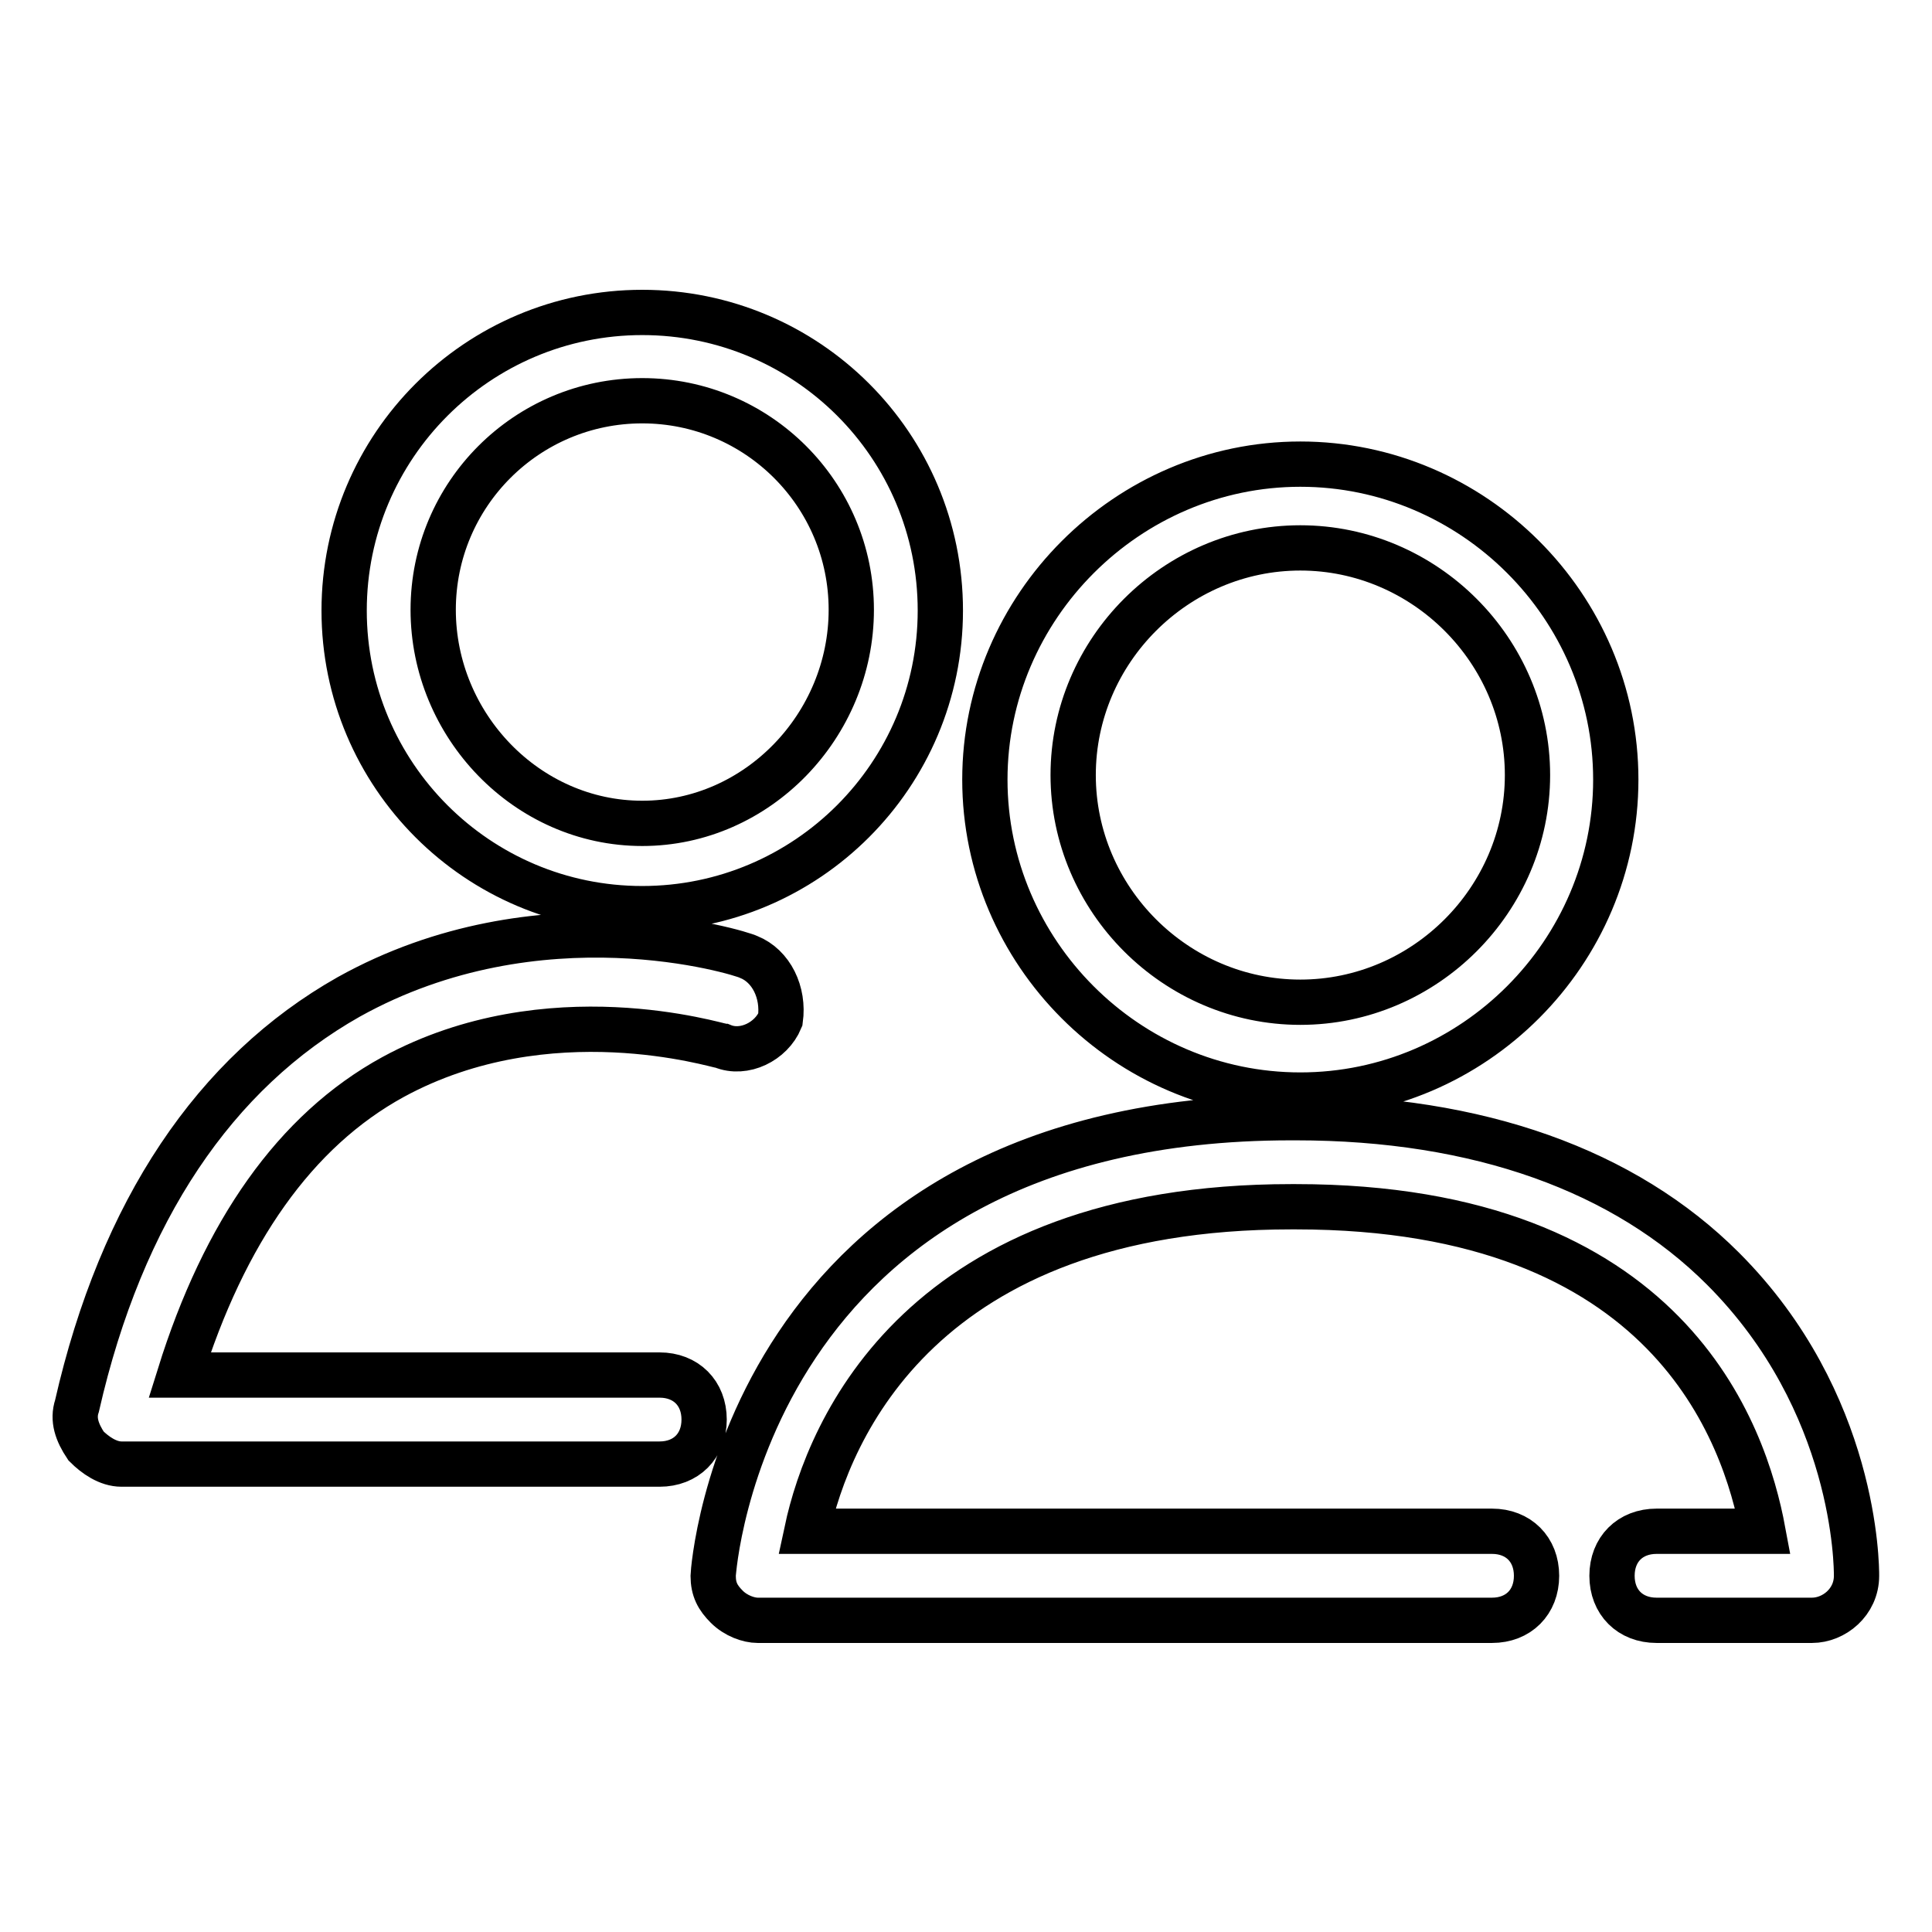
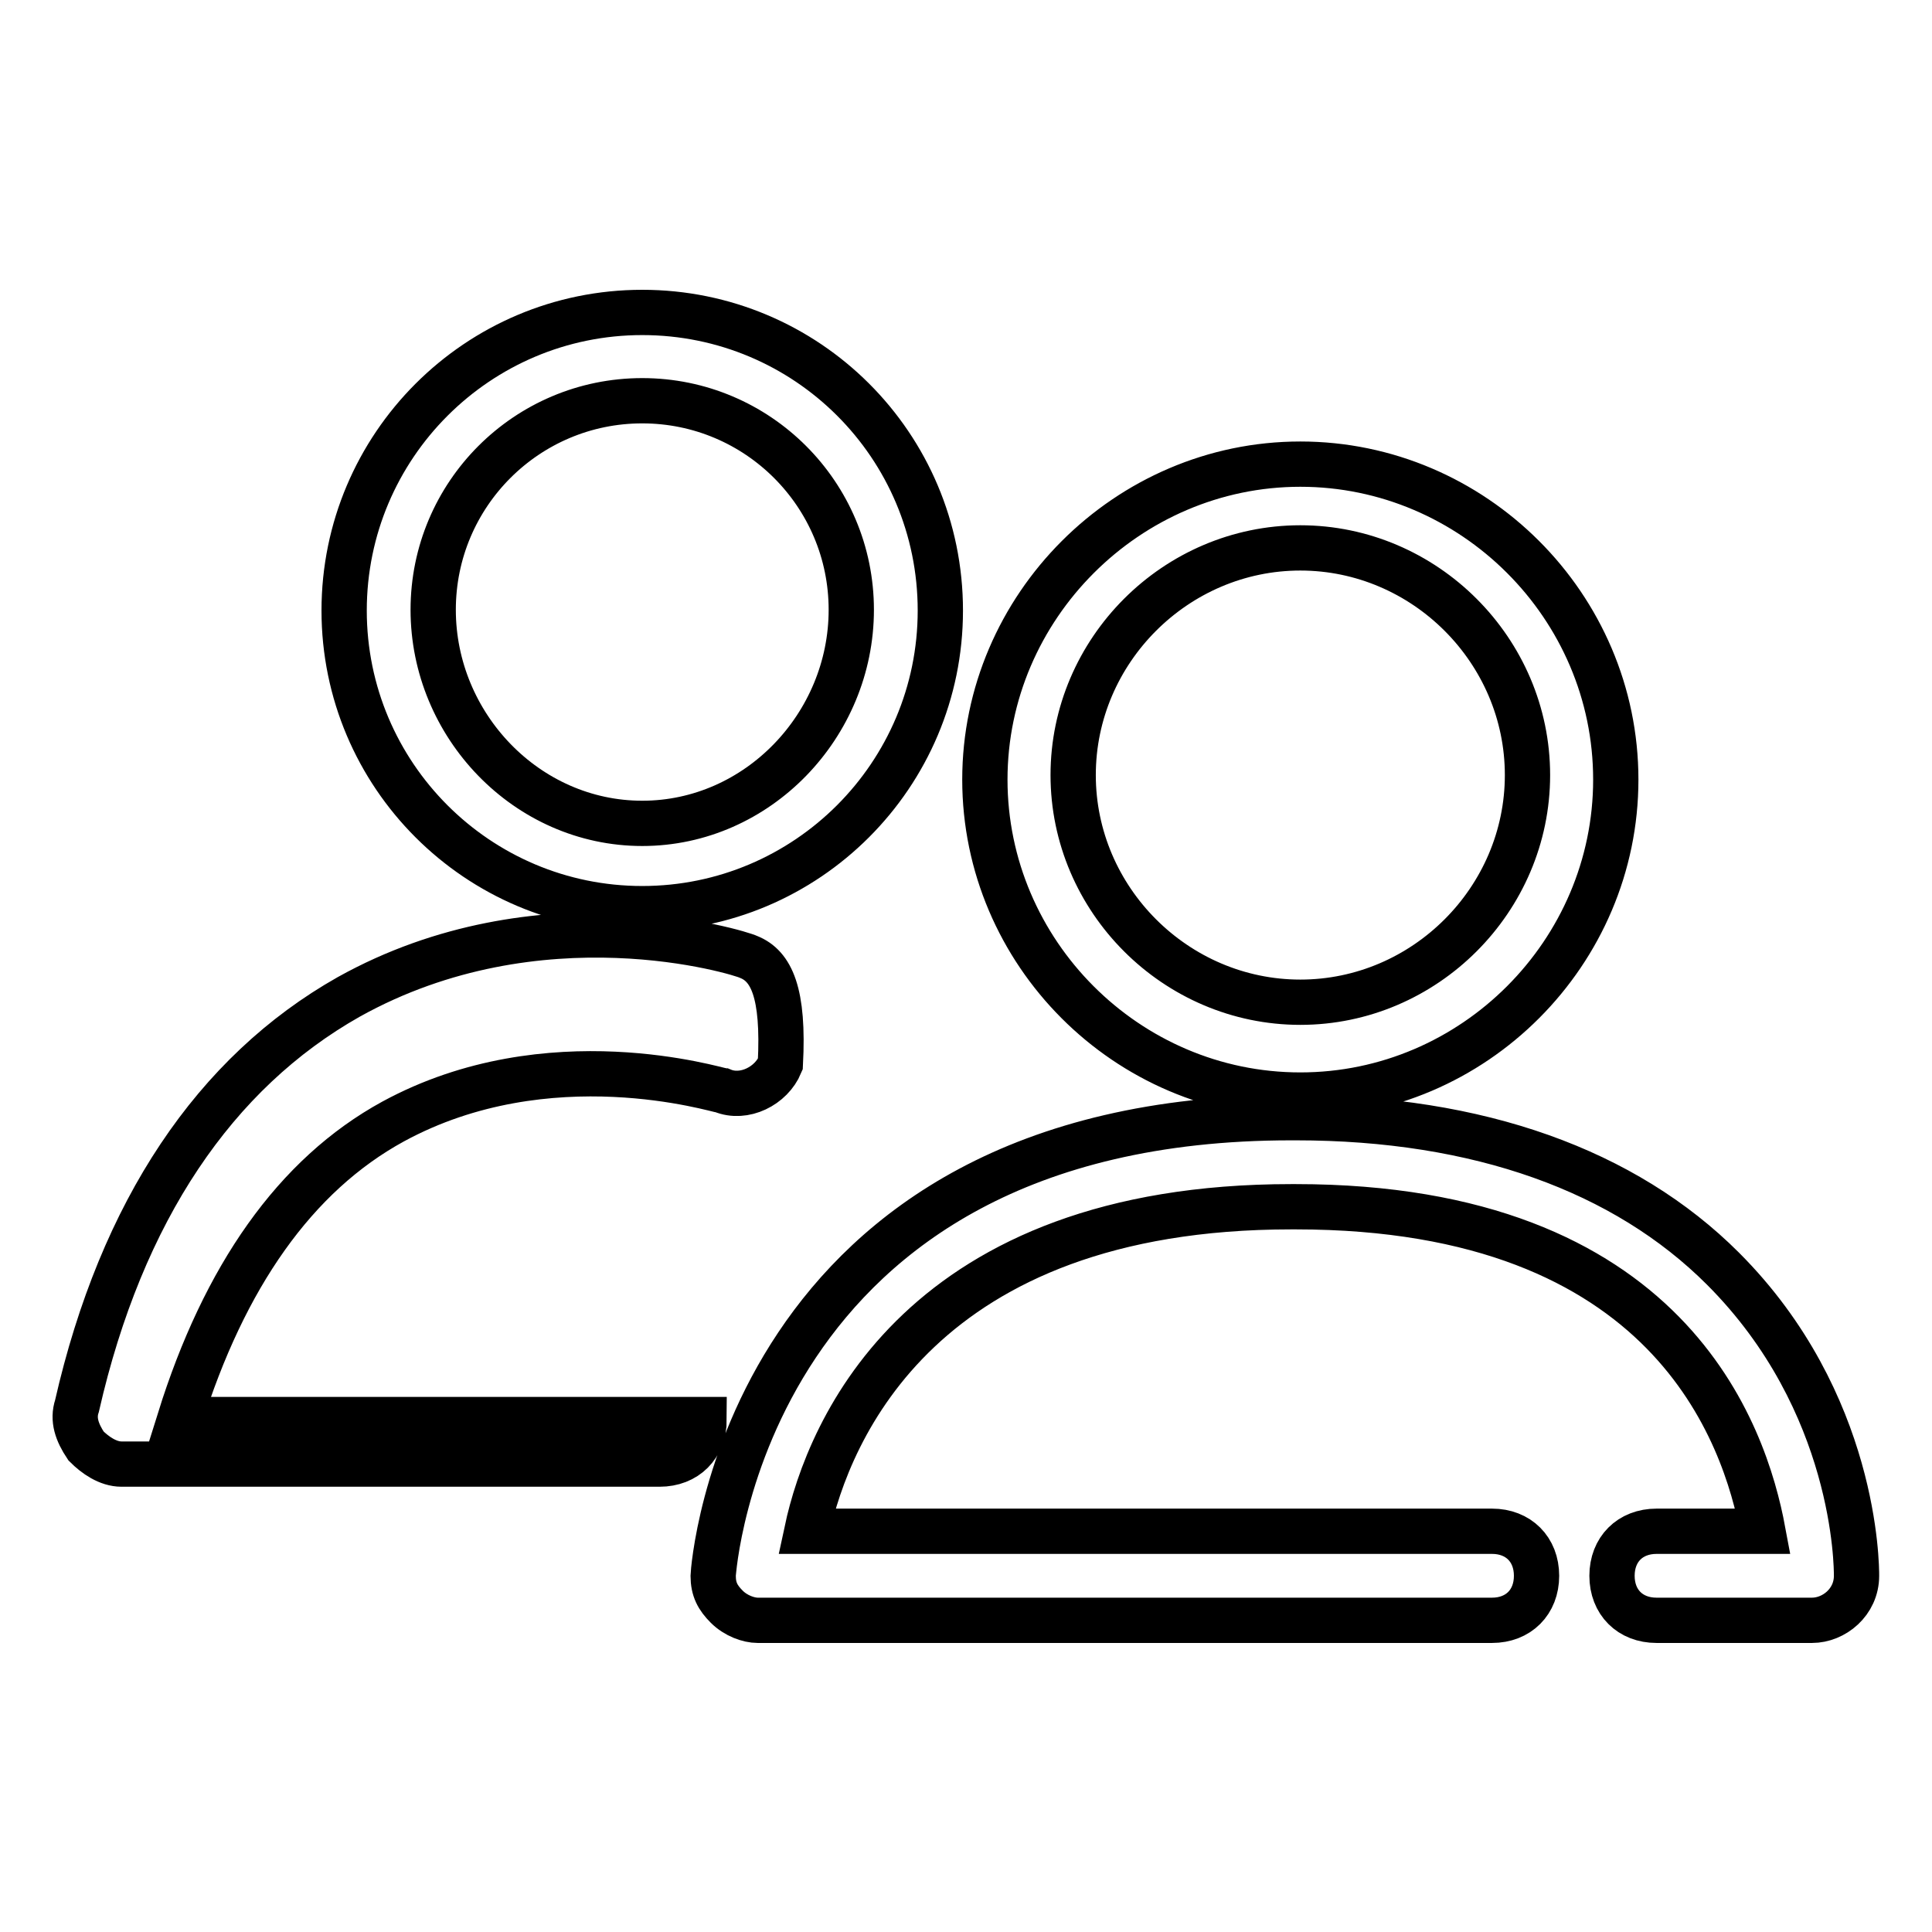
<svg xmlns="http://www.w3.org/2000/svg" version="1.1" x="0px" y="0px" viewBox="0 0 256 256" enable-background="new 0 0 256 256" xml:space="preserve">
  <g>
-     <path stroke-width="6" fill-opacity="0" stroke="#000000" d="M85.1,41.4c-21.8,0-39.5,17.7-39.5,39.5c0,21.8,17.7,39.5,39.5,39.5s39.5-17.7,39.5-39.5 C124.6,59,106.9,41.4,85.1,41.4z M85.1,109.1c-15.3,0-27.7-13-27.7-28.3s12.4-27.7,27.7-27.7s27.7,12.4,27.7,27.7 S100.4,109.1,85.1,109.1z M99.2,126.8c-1.2-0.6-27.7-8.8-53,5.3c-17.7,10-30.1,28.3-36,54.2c-0.6,1.8,0,3.5,1.2,5.3 c1.2,1.2,2.9,2.4,4.7,2.4h71.3c3.5,0,5.9-2.4,5.9-5.9c0-3.5-2.4-5.9-5.9-5.9H23.8c5.9-18.9,15.3-32.4,28.3-39.5 c20.6-11.2,43-4.1,43.6-4.1c2.9,1.2,6.5-0.6,7.7-3.5C103.9,131.5,102.2,128,99.2,126.8z M172.3,145.1c23,0,41.8-18.9,41.8-41.8 c0-23-18.9-41.8-41.8-41.8s-41.8,18.9-41.8,41.8C130.5,126.2,149.3,145.1,172.3,145.1z M172.3,72.6c16.5,0,30.1,13.6,30.1,30.1 s-13.6,30.1-30.1,30.1s-30.1-13.6-30.1-30.1S155.8,72.6,172.3,72.6z M228.3,168.1c-13-13-32.4-20-56.6-20h-0.6 c-72.5,0-76.6,60.1-76.6,60.7c0,1.8,0.6,2.9,1.8,4.1s2.9,1.8,4.1,1.8h97.3c3.5,0,5.9-2.4,5.9-5.9c0-3.5-2.4-5.9-5.9-5.9h-90.8 c2.9-13.6,15.3-43,64.2-43h0.6c49.5,0,59.5,30.1,61.9,43h-14.1c-3.5,0-5.9,2.4-5.9,5.9c0,3.5,2.4,5.9,5.9,5.9h20.6 c2.9,0,5.9-2.4,5.9-5.9C246,207.6,246,185.8,228.3,168.1z" />
+     <path stroke-width="6" fill-opacity="0" stroke="#000000" d="M85.1,41.4c-21.8,0-39.5,17.7-39.5,39.5c0,21.8,17.7,39.5,39.5,39.5s39.5-17.7,39.5-39.5 C124.6,59,106.9,41.4,85.1,41.4z M85.1,109.1c-15.3,0-27.7-13-27.7-28.3s12.4-27.7,27.7-27.7s27.7,12.4,27.7,27.7 S100.4,109.1,85.1,109.1z M99.2,126.8c-1.2-0.6-27.7-8.8-53,5.3c-17.7,10-30.1,28.3-36,54.2c-0.6,1.8,0,3.5,1.2,5.3 c1.2,1.2,2.9,2.4,4.7,2.4h71.3c3.5,0,5.9-2.4,5.9-5.9H23.8c5.9-18.9,15.3-32.4,28.3-39.5 c20.6-11.2,43-4.1,43.6-4.1c2.9,1.2,6.5-0.6,7.7-3.5C103.9,131.5,102.2,128,99.2,126.8z M172.3,145.1c23,0,41.8-18.9,41.8-41.8 c0-23-18.9-41.8-41.8-41.8s-41.8,18.9-41.8,41.8C130.5,126.2,149.3,145.1,172.3,145.1z M172.3,72.6c16.5,0,30.1,13.6,30.1,30.1 s-13.6,30.1-30.1,30.1s-30.1-13.6-30.1-30.1S155.8,72.6,172.3,72.6z M228.3,168.1c-13-13-32.4-20-56.6-20h-0.6 c-72.5,0-76.6,60.1-76.6,60.7c0,1.8,0.6,2.9,1.8,4.1s2.9,1.8,4.1,1.8h97.3c3.5,0,5.9-2.4,5.9-5.9c0-3.5-2.4-5.9-5.9-5.9h-90.8 c2.9-13.6,15.3-43,64.2-43h0.6c49.5,0,59.5,30.1,61.9,43h-14.1c-3.5,0-5.9,2.4-5.9,5.9c0,3.5,2.4,5.9,5.9,5.9h20.6 c2.9,0,5.9-2.4,5.9-5.9C246,207.6,246,185.8,228.3,168.1z" />
  </g>
</svg>